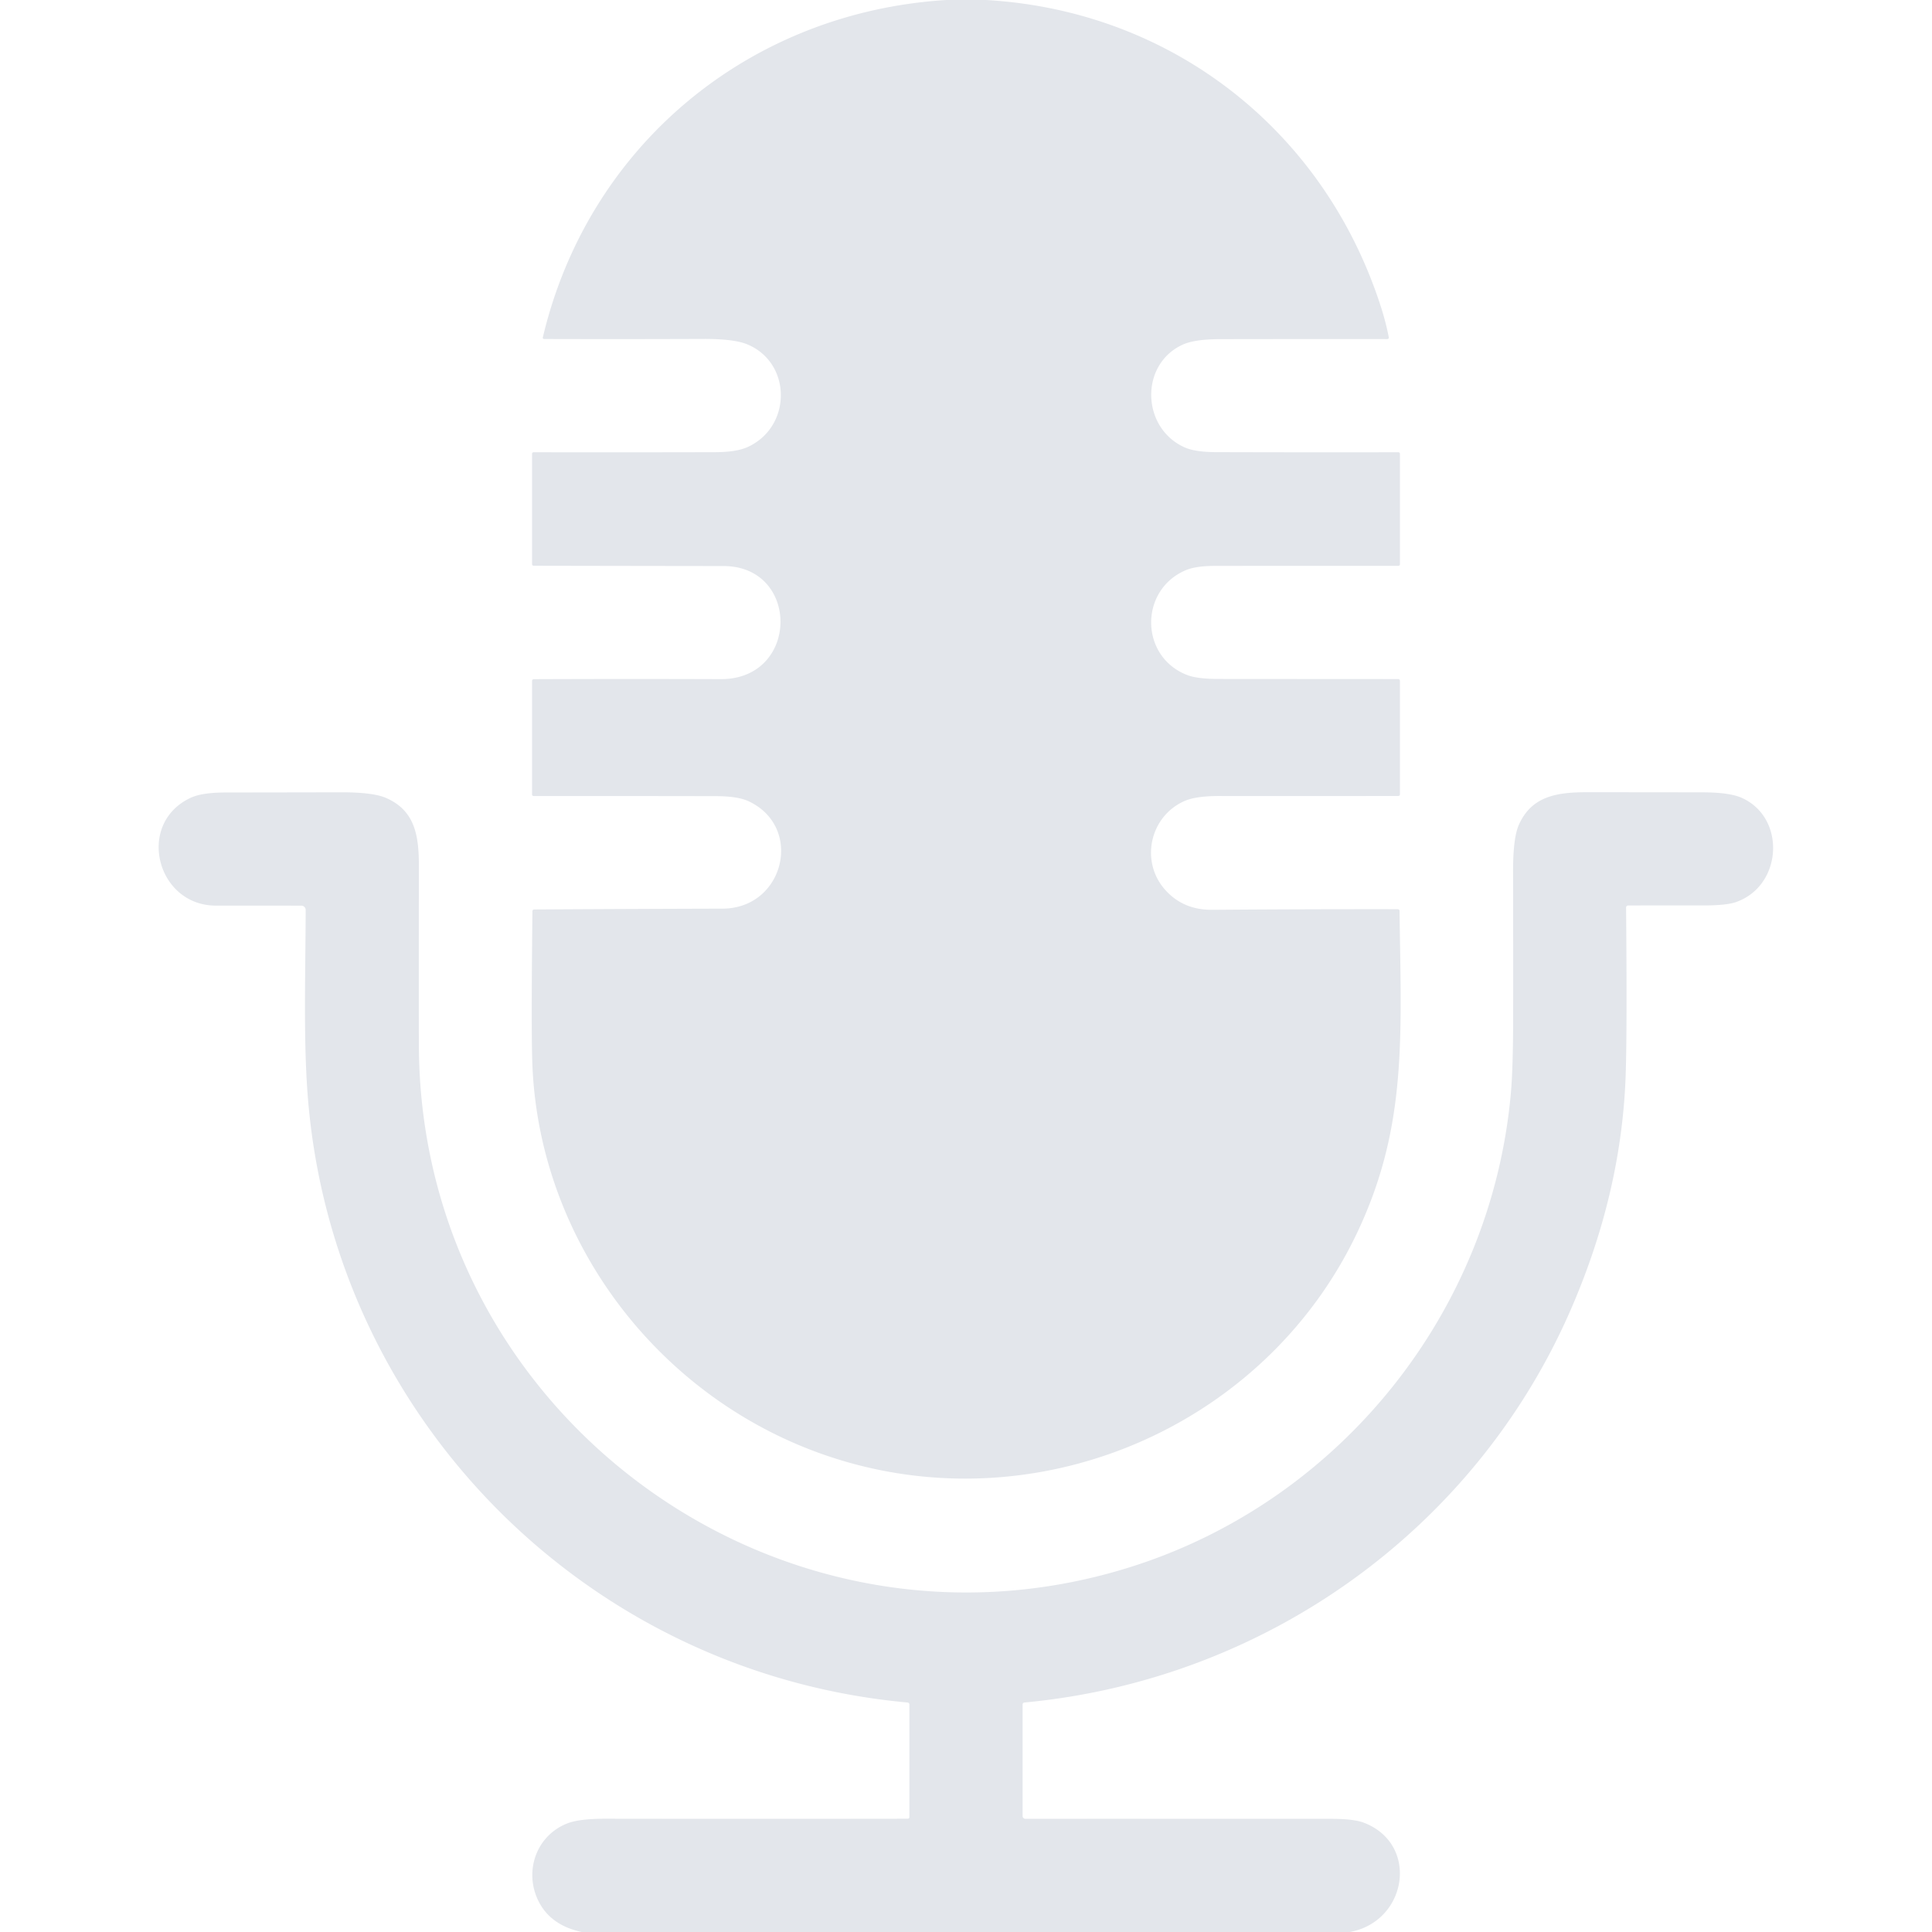
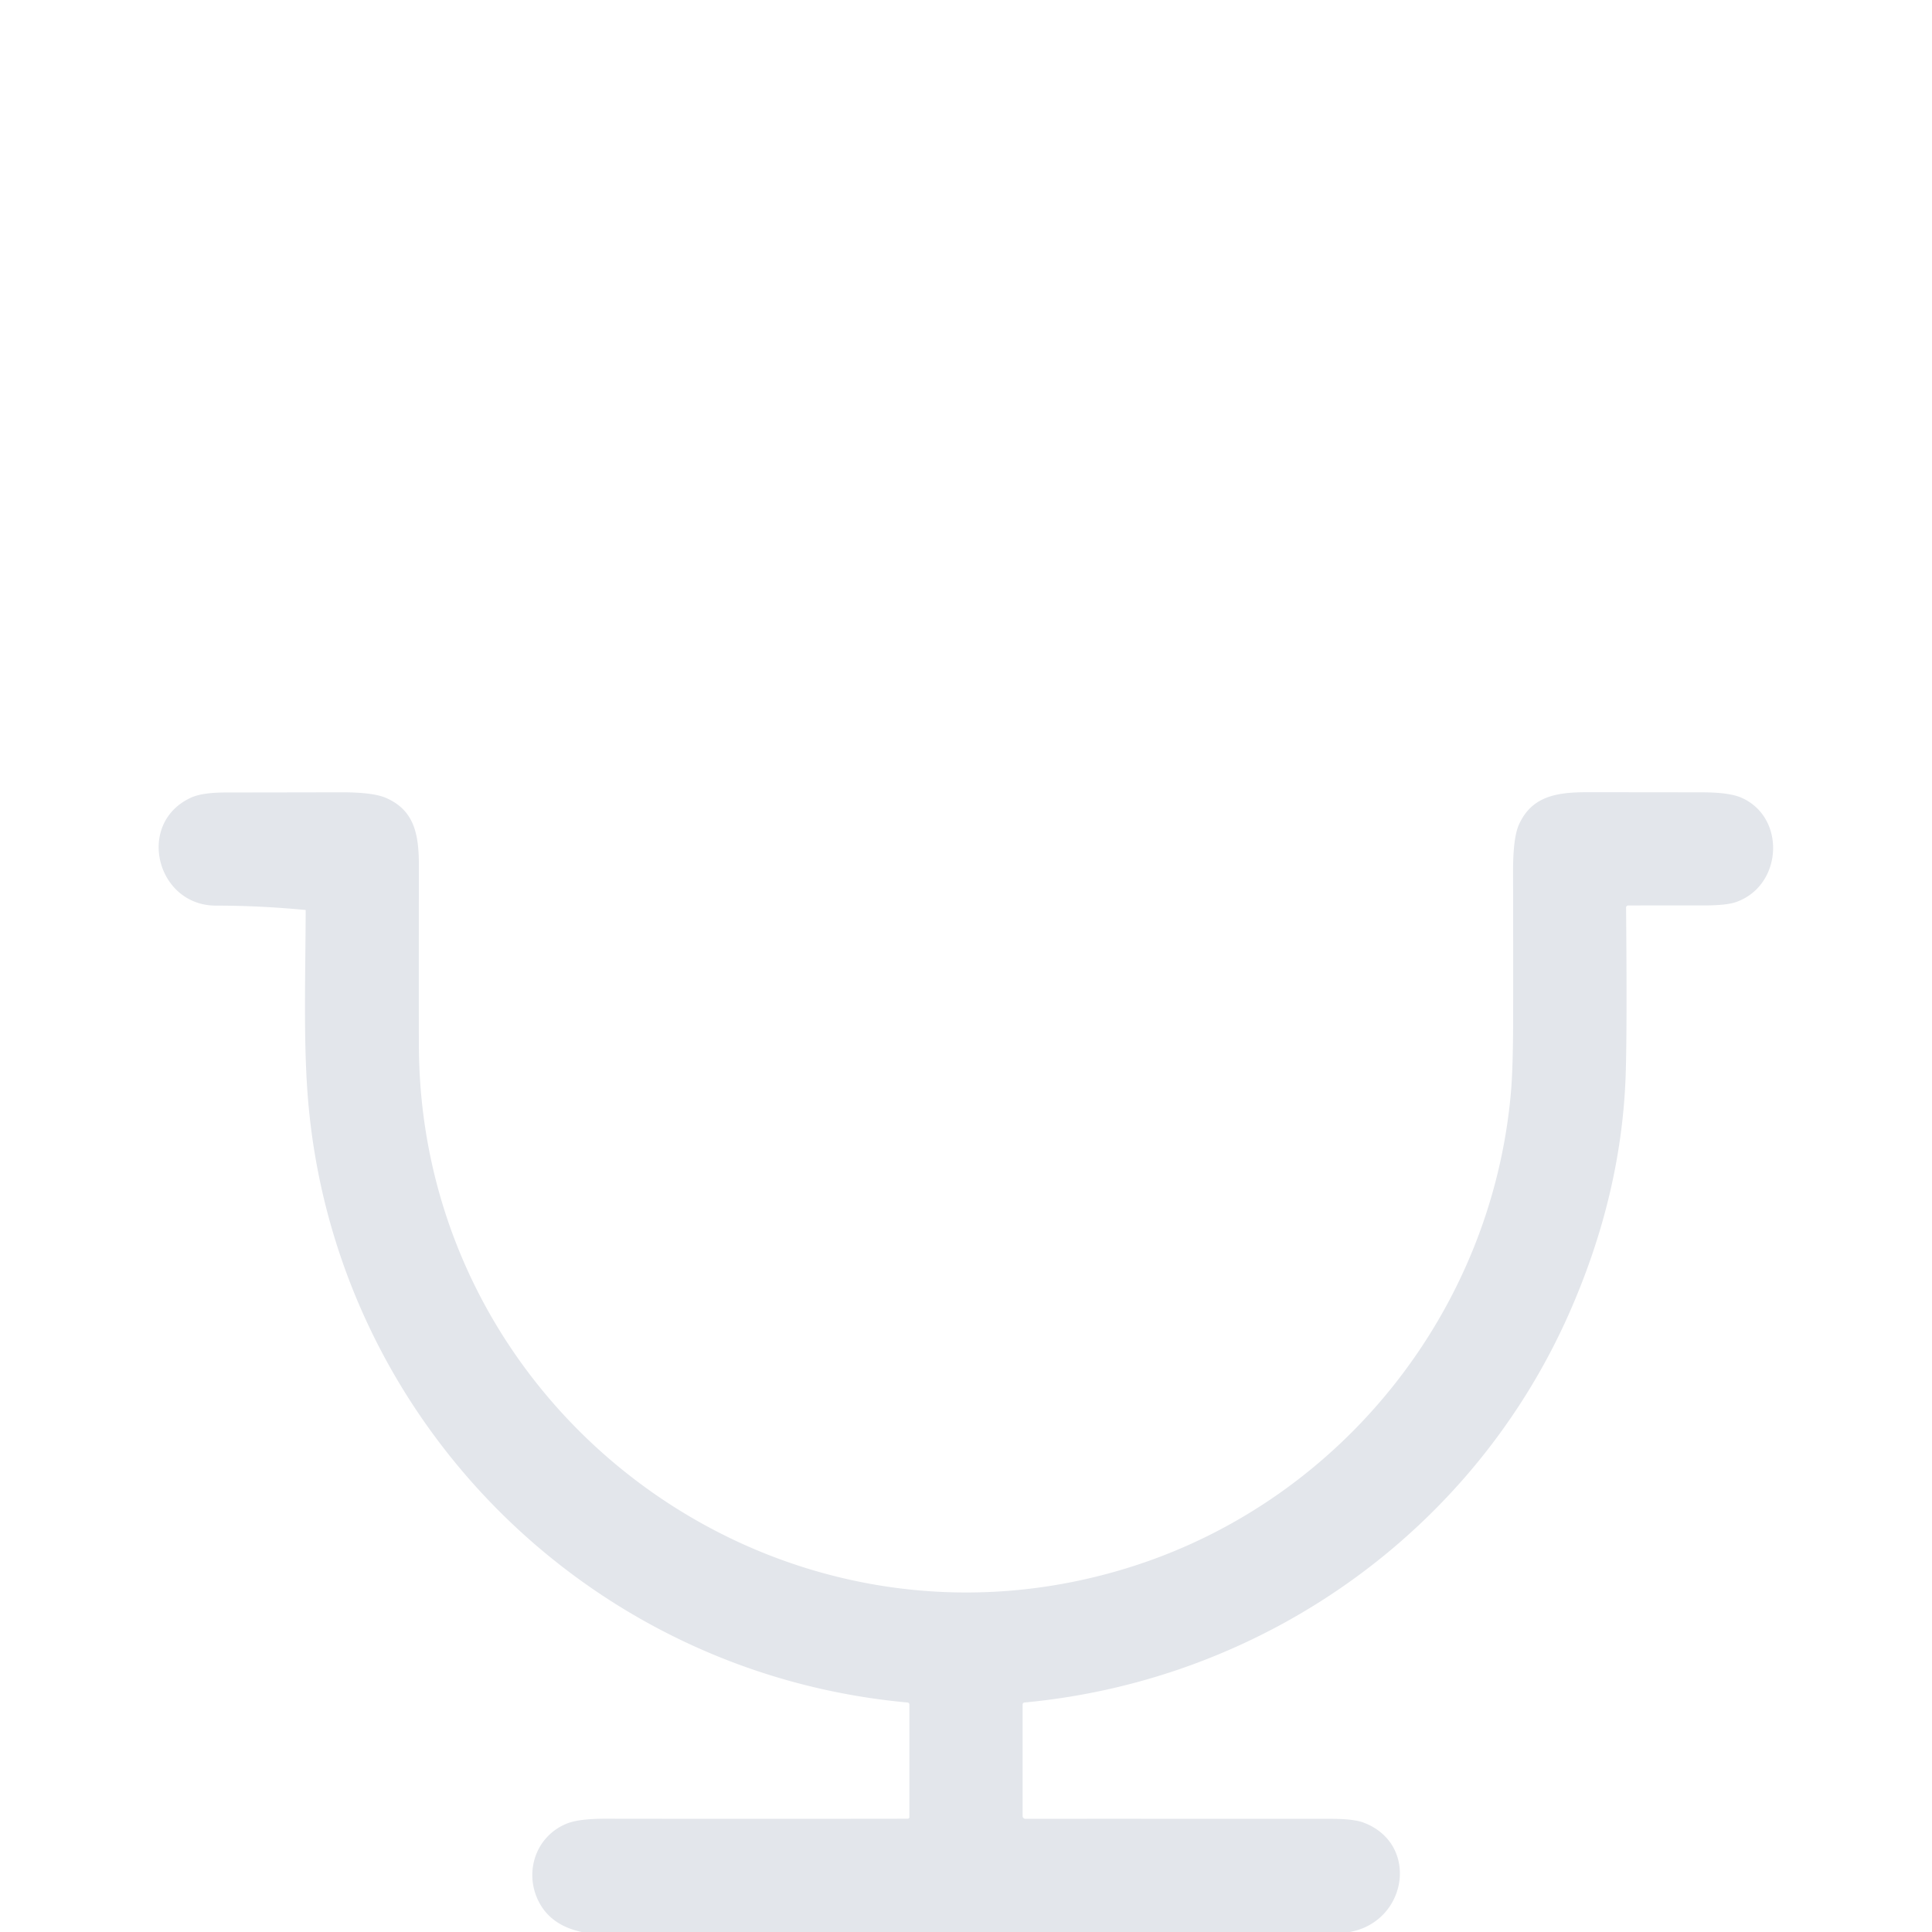
<svg xmlns="http://www.w3.org/2000/svg" version="1.1" viewBox="0.00 0.00 512.00 512.00">
-   <path fill="#e3e6eb" d="   M 250.78 0.00   L 261.31 0.00   C 310.89 2.85 351.36 35.02 366.14 81.90   Q 367.29 85.56 368.03 89.30   Q 368.15 89.86 367.57 89.86   Q 345.39 89.84 323.26 89.88   Q 316.61 89.90 313.48 91.31   C 301.98 96.51 302.46 113.42 313.92 118.55   Q 316.72 119.81 322.27 119.82   Q 346.40 119.89 370.54 119.85   Q 371.00 119.85 371.00 120.31   L 371.00 149.47   Q 371.00 149.96 370.51 149.96   Q 346.20 149.94 321.92 149.97   Q 316.91 149.98 314.26 151.10   C 301.88 156.33 302.01 174.04 314.64 178.90   Q 317.30 179.93 322.99 179.93   Q 346.72 179.95 370.46 179.96   Q 371.00 179.96 371.00 180.51   L 371.00 210.47   Q 371.00 210.94 370.52 210.94   Q 346.83 210.98 323.21 210.95   Q 317.00 210.94 314.00 212.24   C 304.70 216.25 302.03 228.36 308.86 235.90   Q 313.62 241.17 321.25 241.11   Q 345.81 240.92 370.38 240.95   Q 370.88 240.95 370.89 241.46   C 371.34 274.76 372.86 298.06 360.21 325.51   C 336.53 376.94 277.31 403.46 222.83 386.97   C 176.30 372.88 142.90 330.20 141.08 281.97   Q 140.75 273.10 141.10 241.53   Q 141.10 241.03 141.60 241.02   Q 166.60 240.87 191.49 240.80   C 207.82 240.75 213.05 219.25 198.43 212.36   Q 195.53 211.00 189.84 210.99   Q 165.67 210.94 141.49 210.96   Q 141.00 210.96 141.00 210.47   L 141.00 180.52   Q 141.00 179.99 141.53 179.99   Q 166.29 179.89 190.99 179.98   C 211.91 180.05 212.07 150.04 191.75 150.01   Q 166.61 149.98 141.47 149.93   Q 141.00 149.93 141.00 149.46   L 141.00 120.30   Q 141.00 119.85 141.45 119.85   Q 165.59 119.89 189.62 119.83   Q 195.20 119.81 198.15 118.46   C 209.92 113.07 209.85 96.11 197.99 91.24   Q 194.46 89.79 186.32 89.82   Q 165.27 89.90 144.18 89.84   A 0.34 0.33 6.7 0 1 143.85 89.43   C 155.83 38.76 198.37 3.24 250.78 0.00   Z" />
-   <path fill="#e3e6eb" d="   M 357.71 512.00   L 154.16 512.00   Q 145.77 510.19 142.61 503.62   C 138.89 495.88 142.09 486.55 150.21 483.27   Q 153.44 481.97 160.44 481.98   Q 200.48 482.04 240.50 481.98   Q 241.00 481.98 241.00 481.48   L 241.00 451.76   Q 241.00 451.23 240.47 451.18   C 155.27 443.39 88.04 375.26 81.54 290.24   C 80.38 275.07 80.97 257.49 81.01 241.16   A 1.15 1.14 0.2 0 0 79.86 240.01   Q 68.74 239.99 57.25 240.00   C 41.47 240.02 35.93 218.22 50.54 211.42   Q 53.53 210.03 59.68 210.02   Q 75.08 210.00 90.48 209.97   Q 98.86 209.96 102.30 211.46   C 109.99 214.82 111.03 221.42 111.01 229.72   Q 110.96 266.55 111.01 277.25   C 111.42 375.55 207.84 445.38 301.26 414.74   C 355.70 396.87 395.24 347.40 400.39 289.74   Q 400.98 283.18 401.00 269.75   Q 401.02 250.41 400.98 231.06   Q 400.96 222.12 402.49 218.64   C 405.79 211.15 412.26 209.95 420.40 209.95   Q 435.81 209.95 451.22 209.98   Q 458.33 209.99 461.56 211.43   C 473.38 216.69 472.40 234.74 460.06 239.06   Q 457.50 239.96 451.33 239.95   Q 441.41 239.93 431.47 239.96   A 0.55 0.55 0.0 0 0 430.93 240.52   Q 431.22 274.20 430.80 285.50   Q 429.61 316.76 415.97 347.75   C 390.51 405.61 335.10 445.21 271.53 451.18   Q 271.00 451.23 271.00 451.76   L 271.00 481.27   A 0.74 0.73 0.0 0 0 271.74 482.00   Q 312.57 481.99 352.89 482.01   Q 358.79 482.01 361.47 483.05   C 376.20 488.73 372.96 509.22 357.71 512.00   Z" />
+   <path fill="#e3e6eb" d="   M 357.71 512.00   L 154.16 512.00   Q 145.77 510.19 142.61 503.62   C 138.89 495.88 142.09 486.55 150.21 483.27   Q 153.44 481.97 160.44 481.98   Q 200.48 482.04 240.50 481.98   Q 241.00 481.98 241.00 481.48   L 241.00 451.76   Q 241.00 451.23 240.47 451.18   C 155.27 443.39 88.04 375.26 81.54 290.24   C 80.38 275.07 80.97 257.49 81.01 241.16   Q 68.74 239.99 57.25 240.00   C 41.47 240.02 35.93 218.22 50.54 211.42   Q 53.53 210.03 59.68 210.02   Q 75.08 210.00 90.48 209.97   Q 98.86 209.96 102.30 211.46   C 109.99 214.82 111.03 221.42 111.01 229.72   Q 110.96 266.55 111.01 277.25   C 111.42 375.55 207.84 445.38 301.26 414.74   C 355.70 396.87 395.24 347.40 400.39 289.74   Q 400.98 283.18 401.00 269.75   Q 401.02 250.41 400.98 231.06   Q 400.96 222.12 402.49 218.64   C 405.79 211.15 412.26 209.95 420.40 209.95   Q 435.81 209.95 451.22 209.98   Q 458.33 209.99 461.56 211.43   C 473.38 216.69 472.40 234.74 460.06 239.06   Q 457.50 239.96 451.33 239.95   Q 441.41 239.93 431.47 239.96   A 0.55 0.55 0.0 0 0 430.93 240.52   Q 431.22 274.20 430.80 285.50   Q 429.61 316.76 415.97 347.75   C 390.51 405.61 335.10 445.21 271.53 451.18   Q 271.00 451.23 271.00 451.76   L 271.00 481.27   A 0.74 0.73 0.0 0 0 271.74 482.00   Q 312.57 481.99 352.89 482.01   Q 358.79 482.01 361.47 483.05   C 376.20 488.73 372.96 509.22 357.71 512.00   Z" />
</svg>